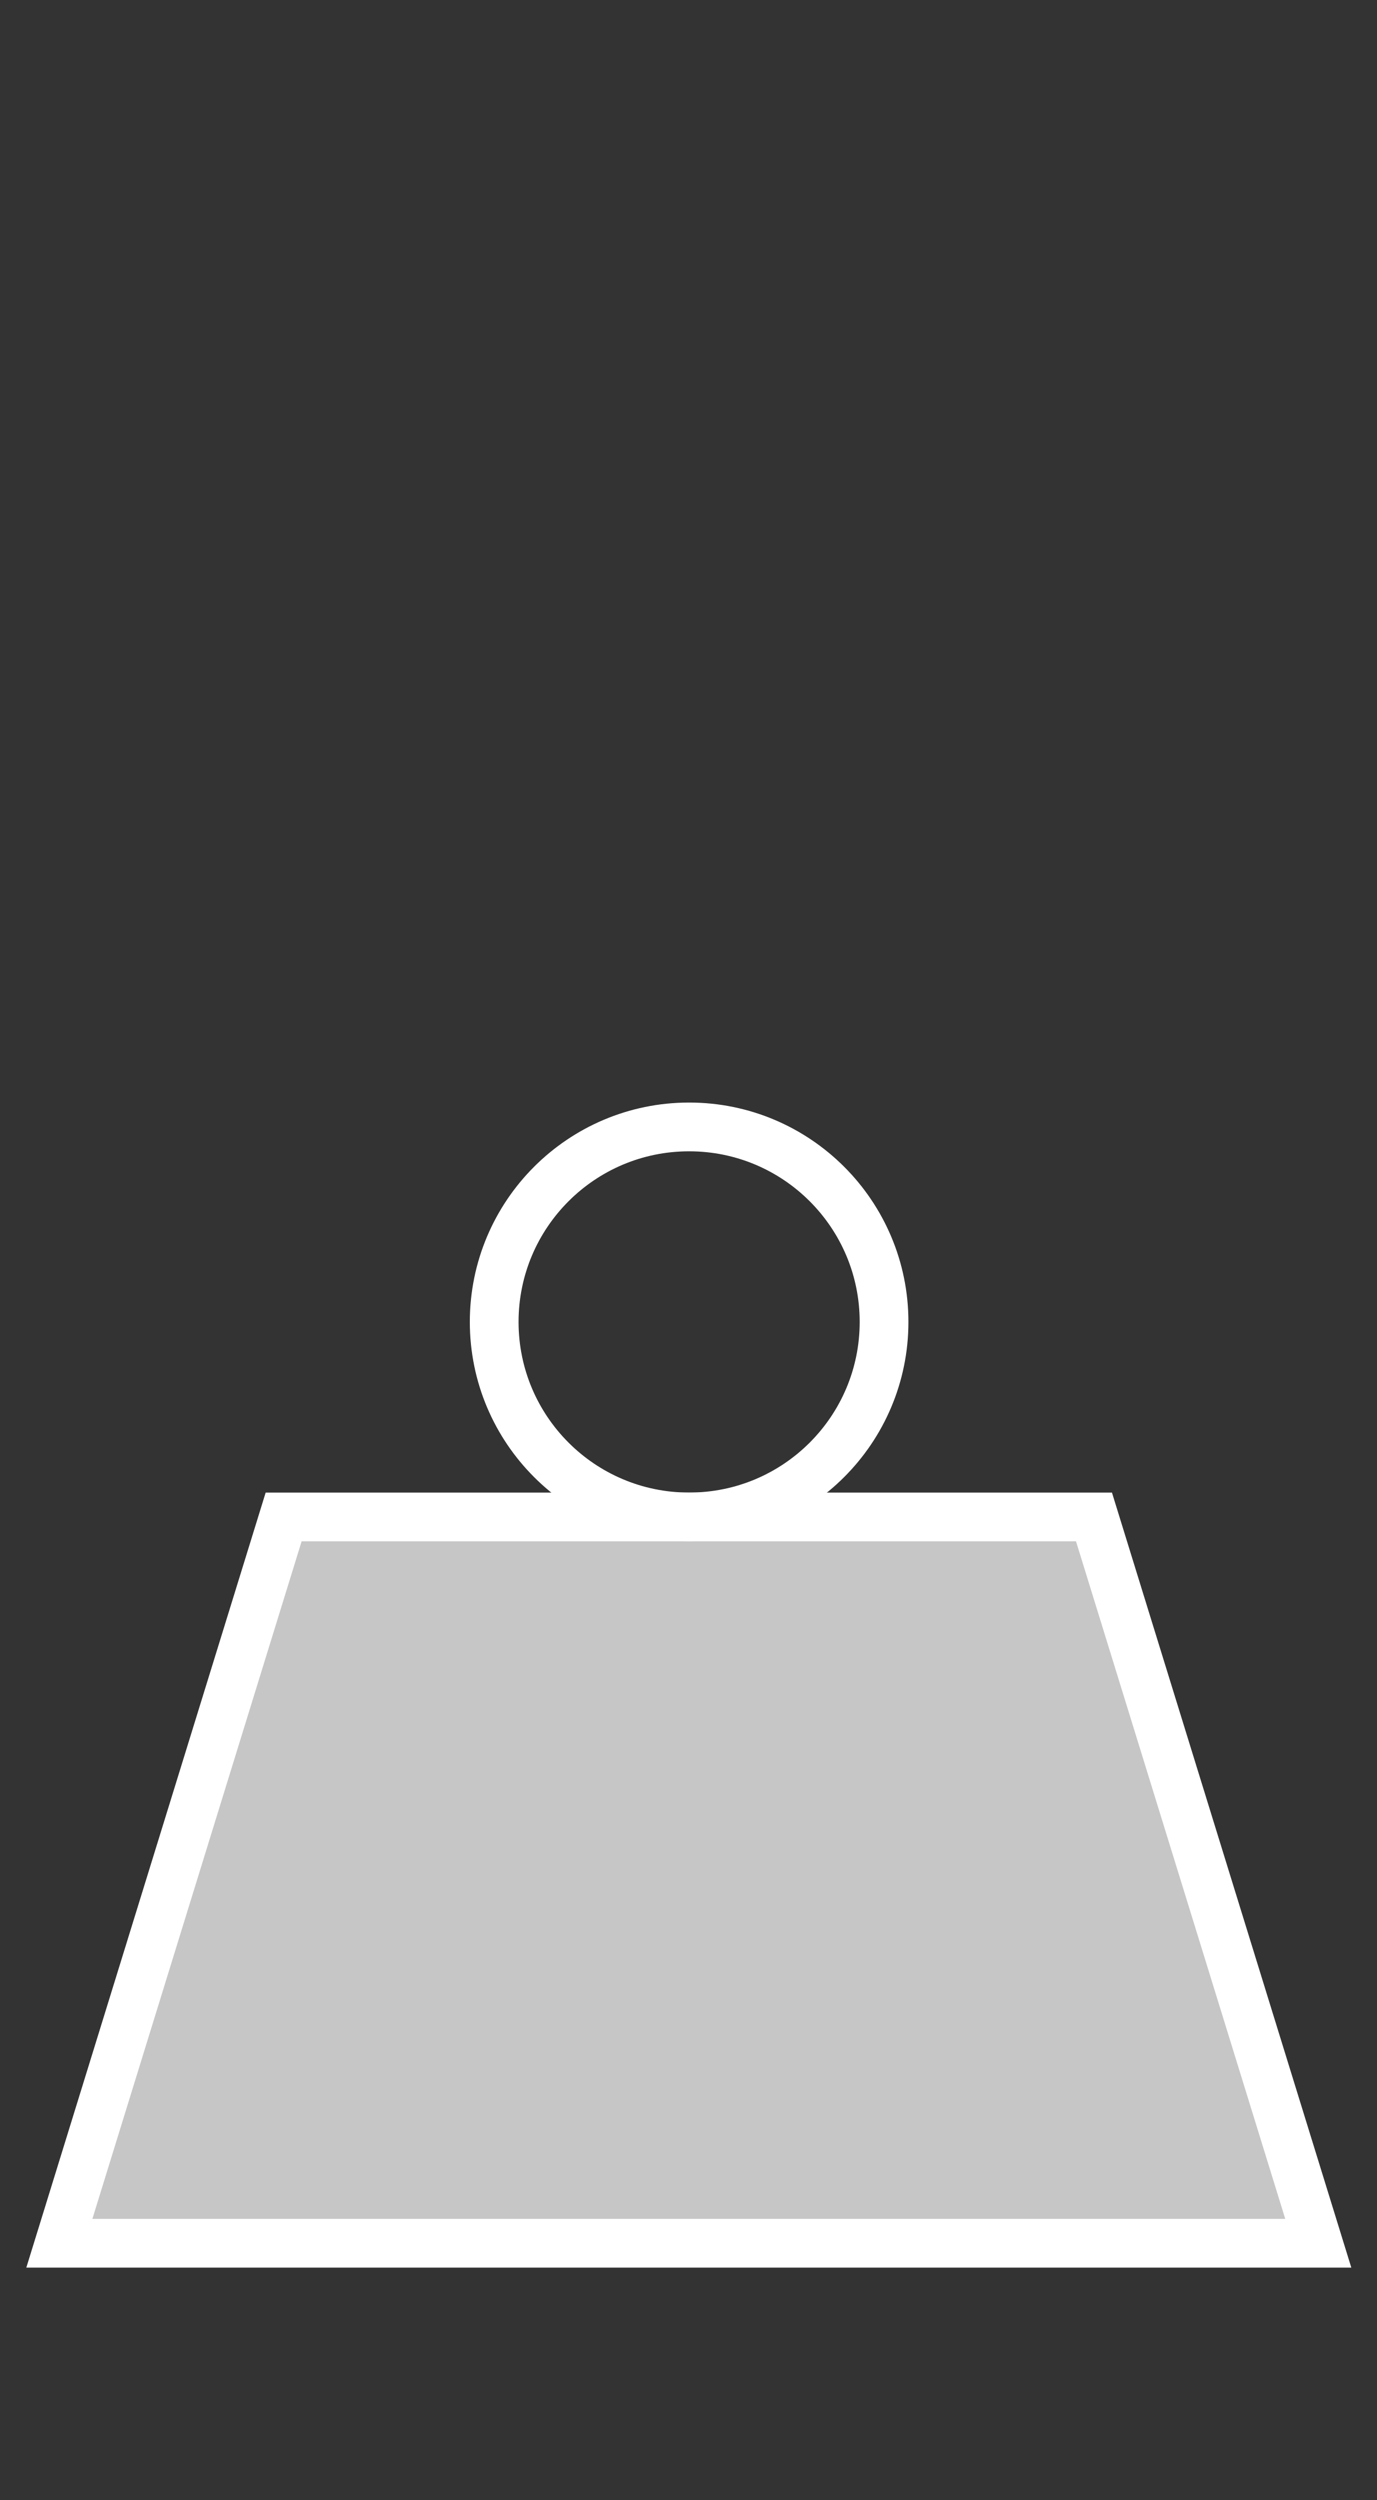
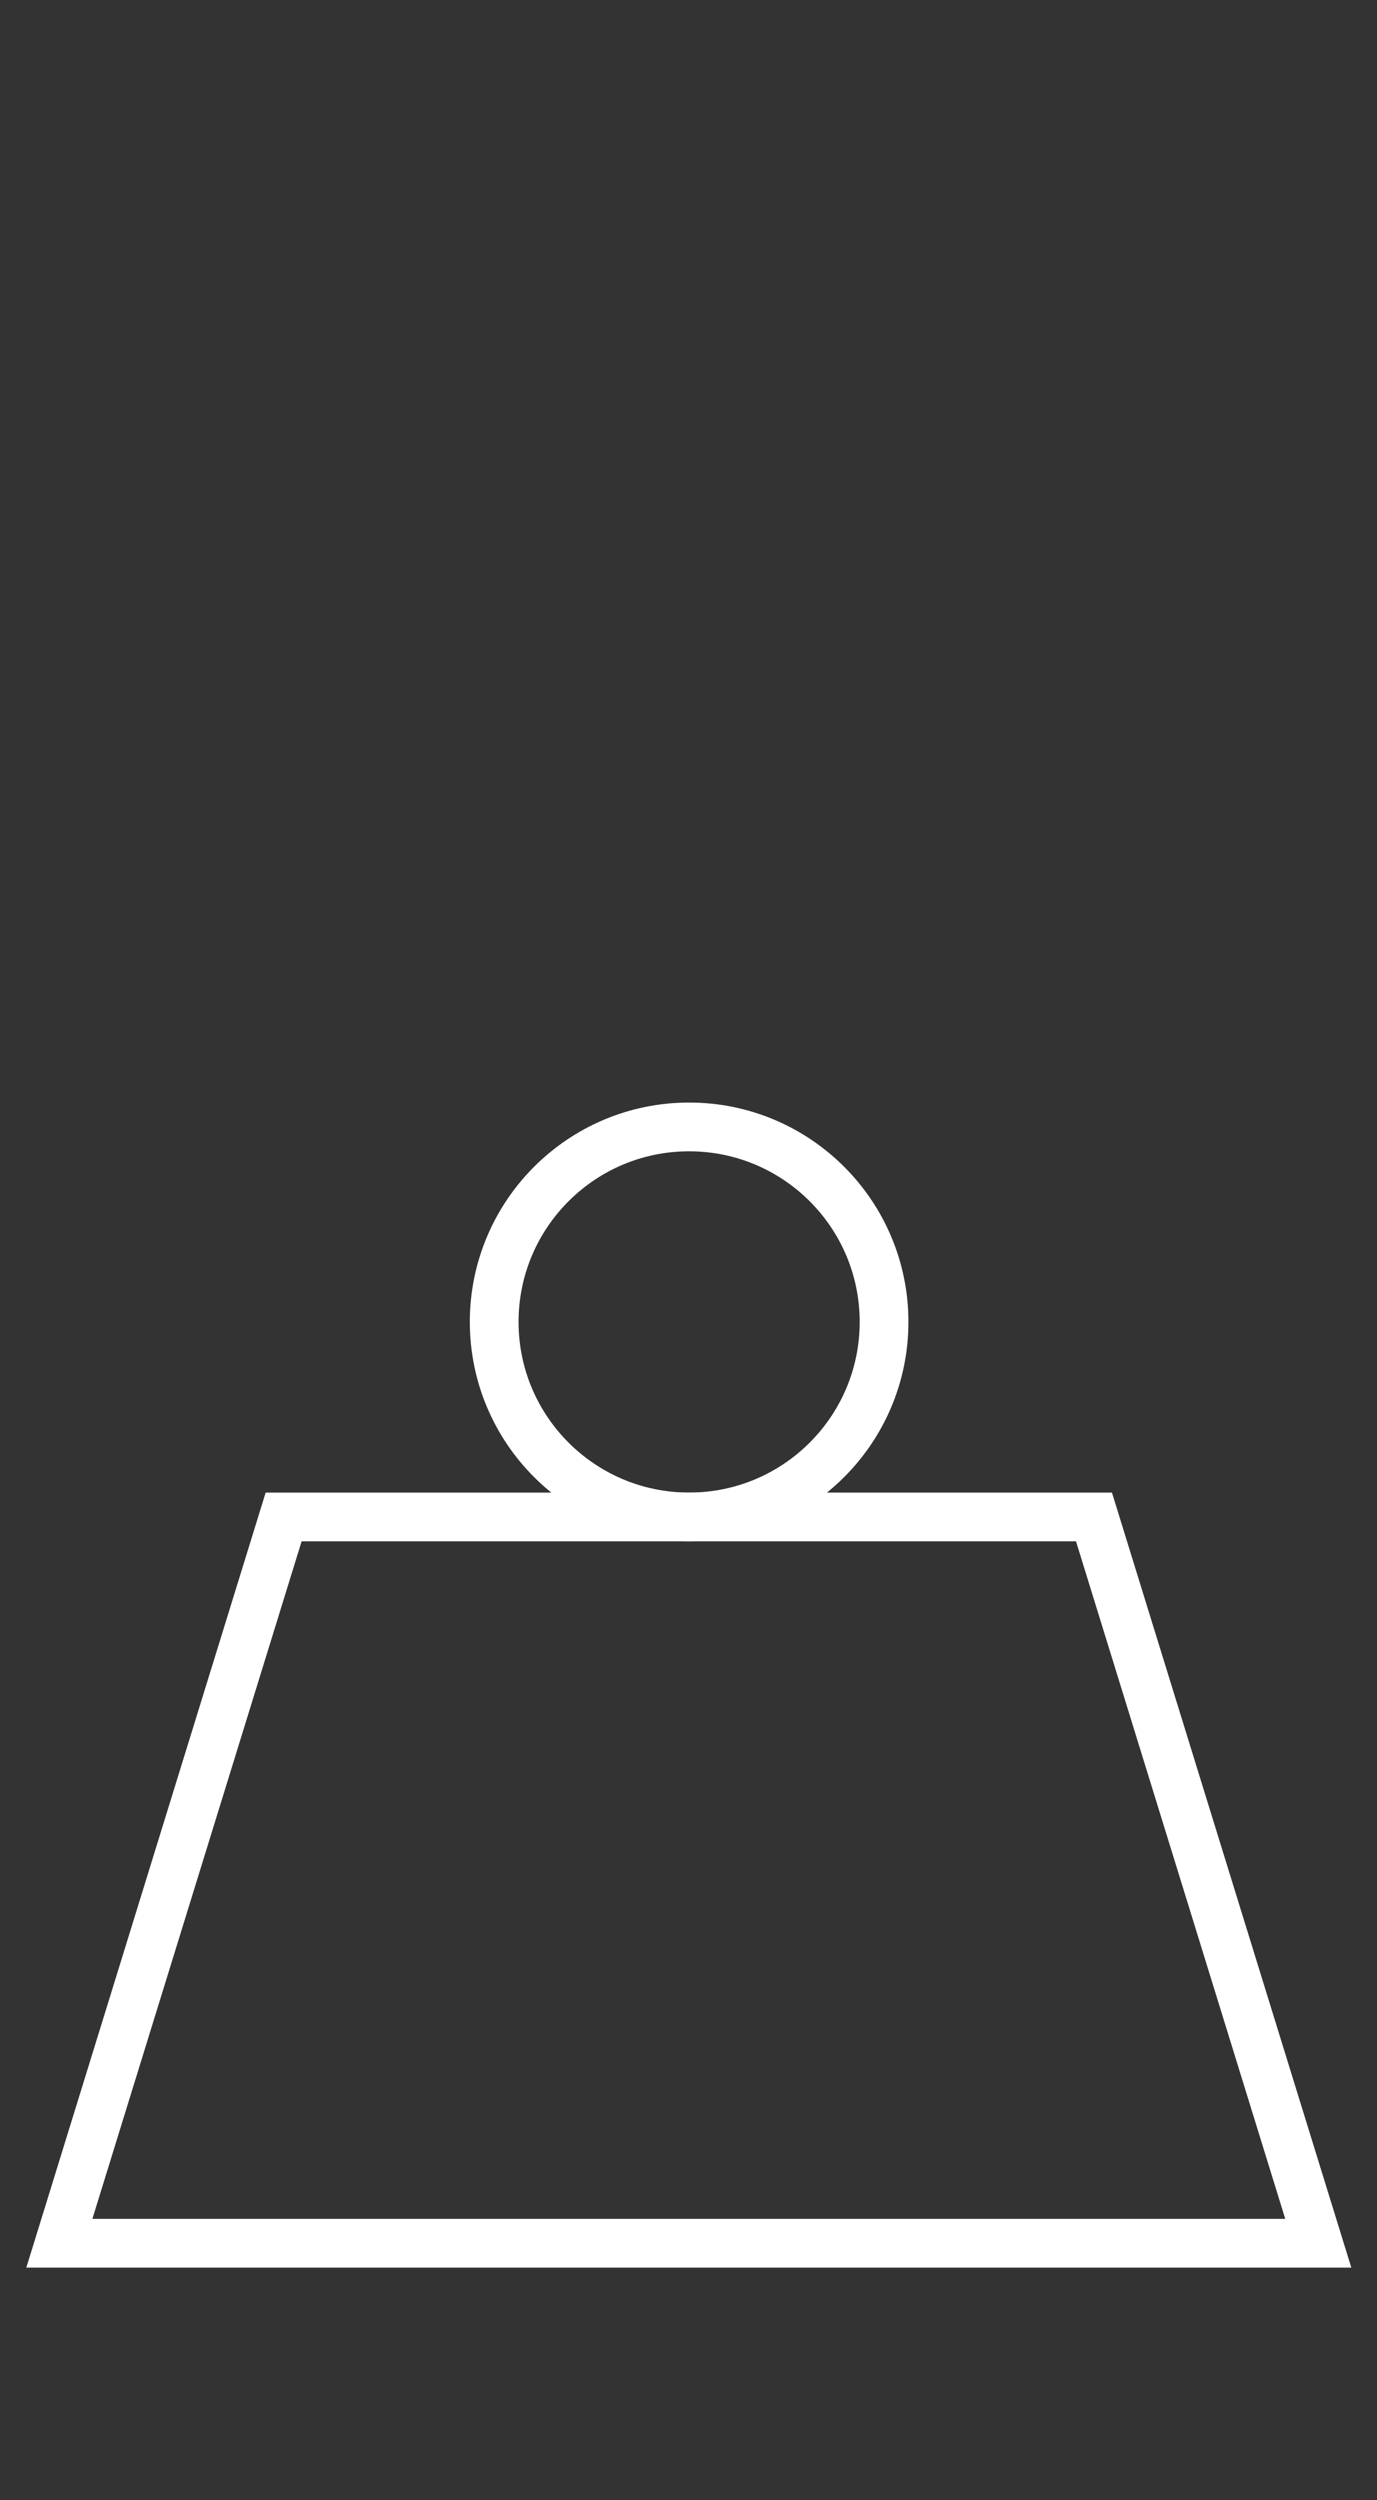
<svg xmlns="http://www.w3.org/2000/svg" id="Layer_1" data-name="Layer 1" viewBox="0 0 22.04 40">
  <rect x="0" y="0" width="22.04" height="40" fill="#333333" stroke="none" />
  <defs>
    <style>.cls-1{fill:#c6c6c6;}.cls-2,.cls-3{fill:none;stroke:#fff;}.cls-2{stroke-width:0.78px;}.cls-3{stroke-miterlimit:10;stroke-width:0.78px;}</style>
  </defs>
-   <polygon class="cls-1" points="17.51 24.27 4.54 24.27 0.95 35.89 21.1 35.89 17.51 24.27" />
  <polygon class="cls-2" points="17.51 24.27 4.54 24.27 0.95 35.89 21.1 35.89 17.51 24.27" />
  <circle class="cls-3" cx="11.03" cy="21.15" r="3.12" />
</svg>